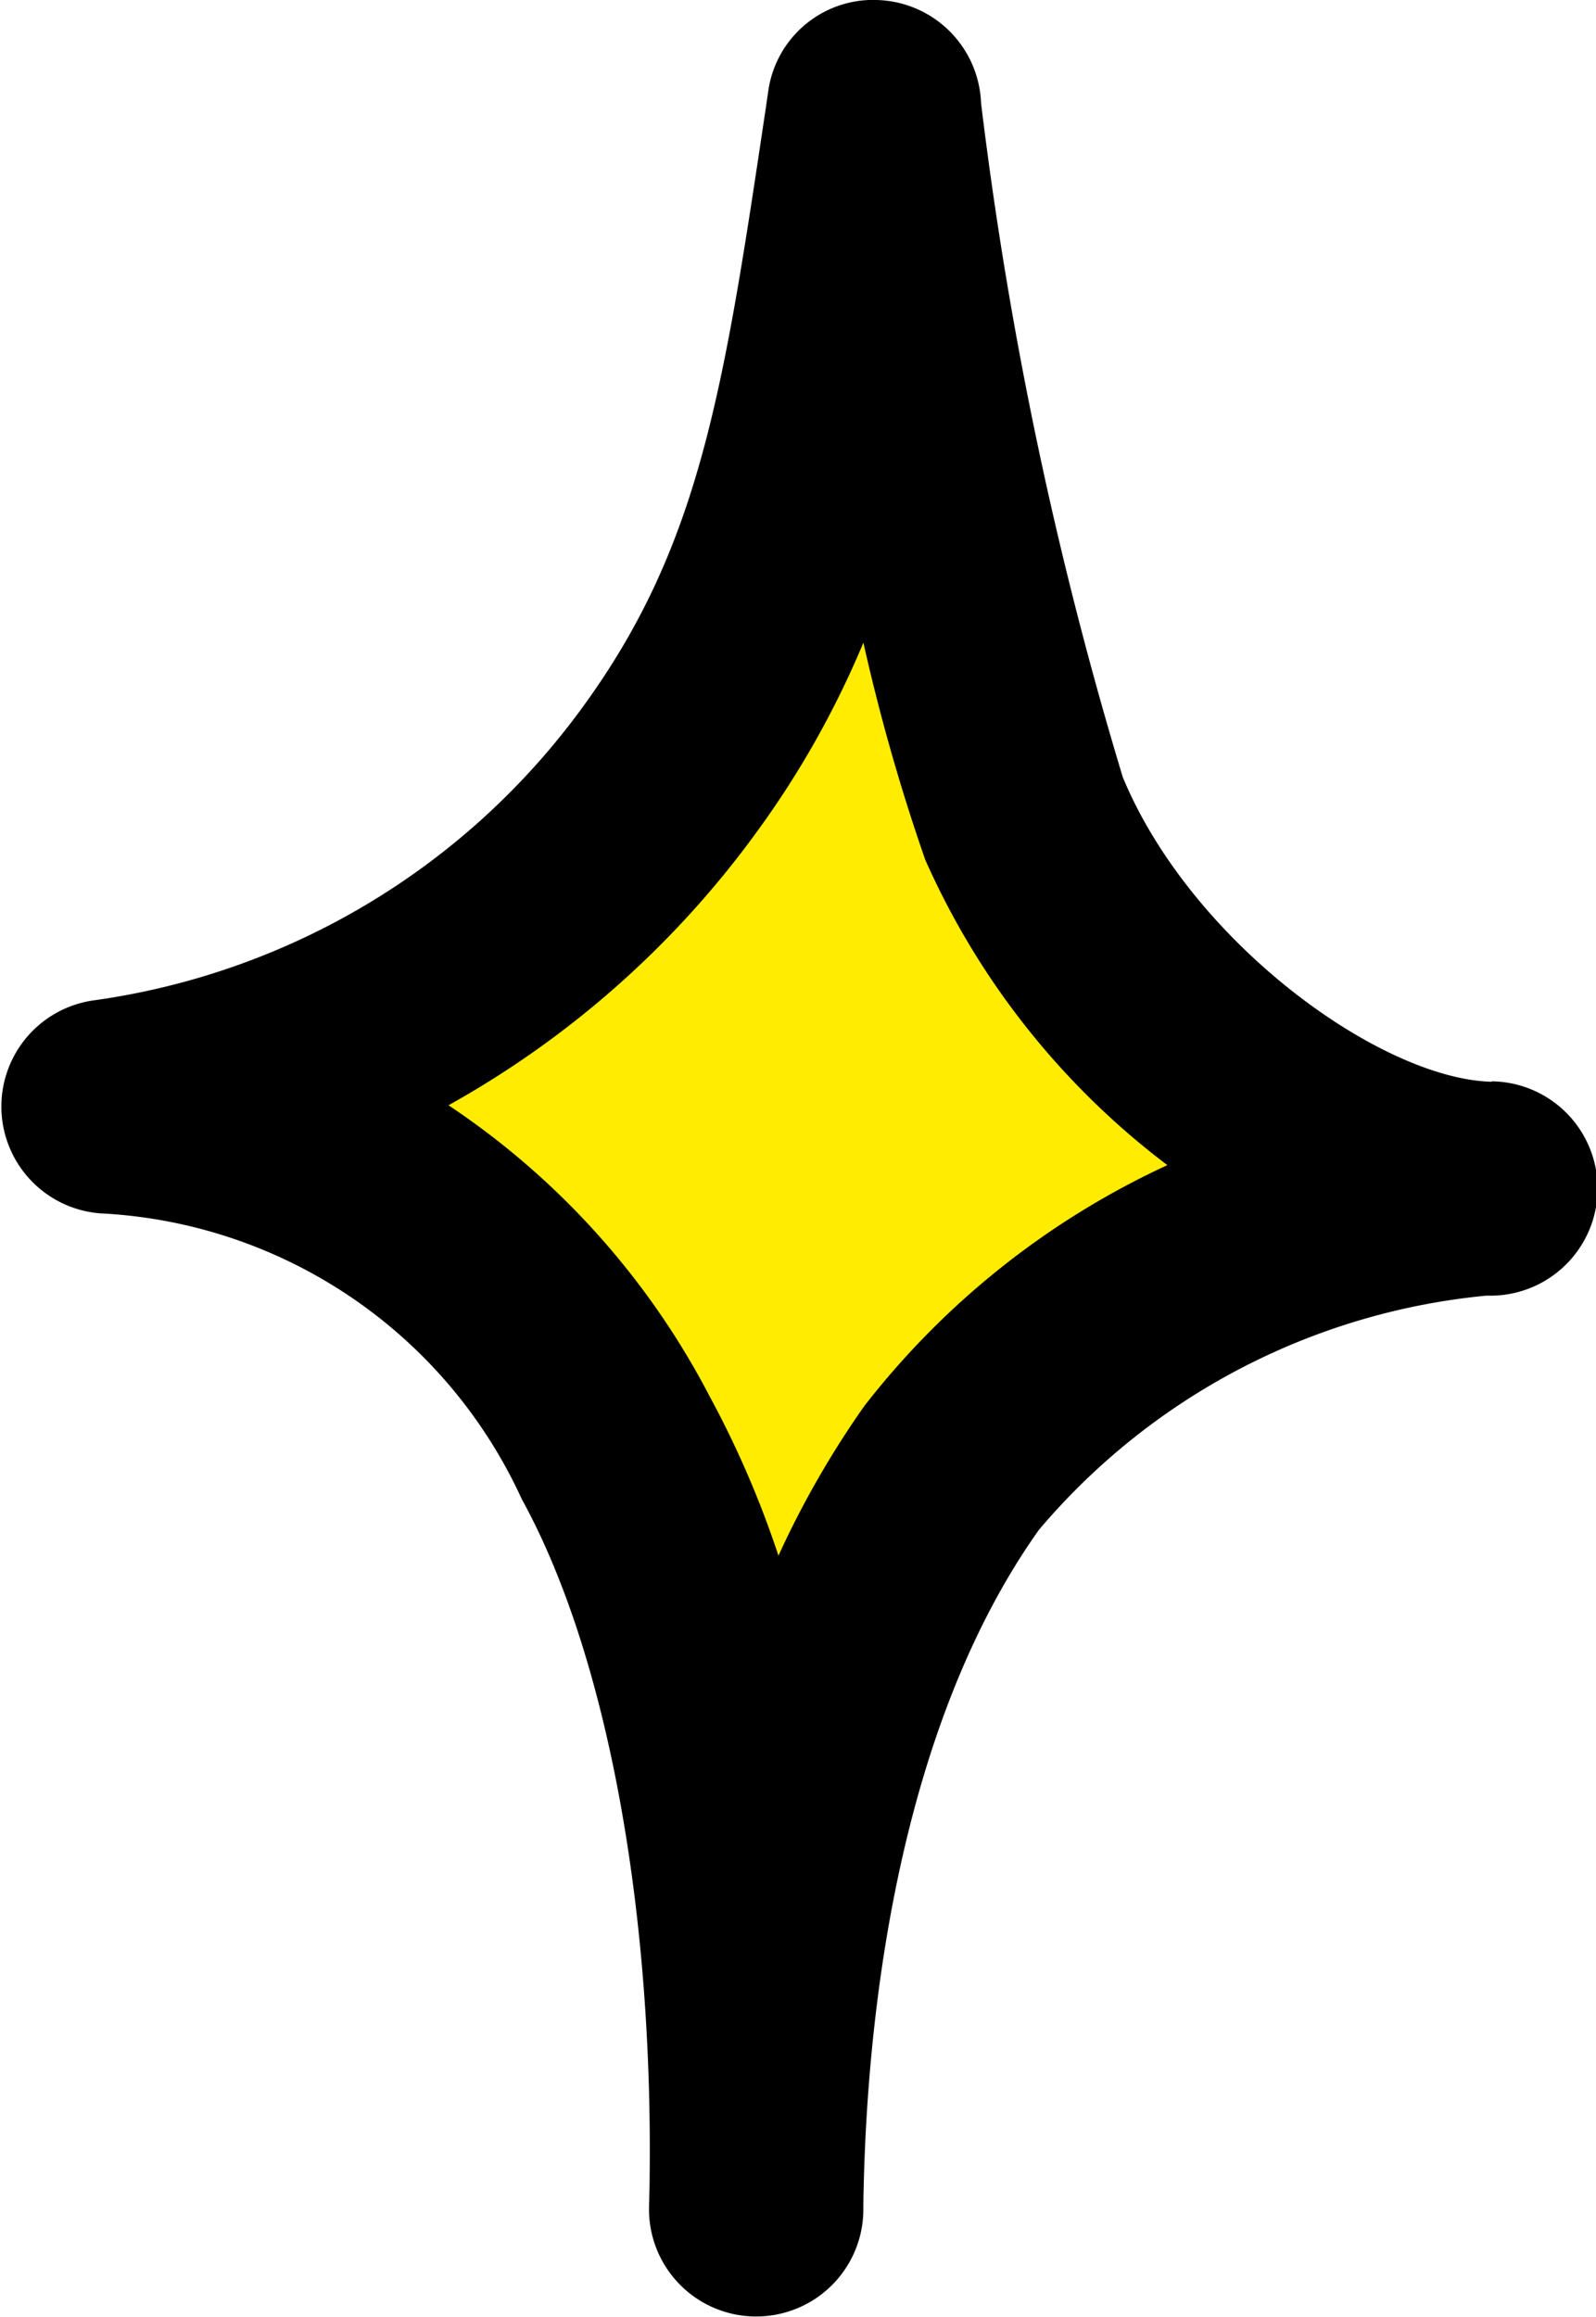
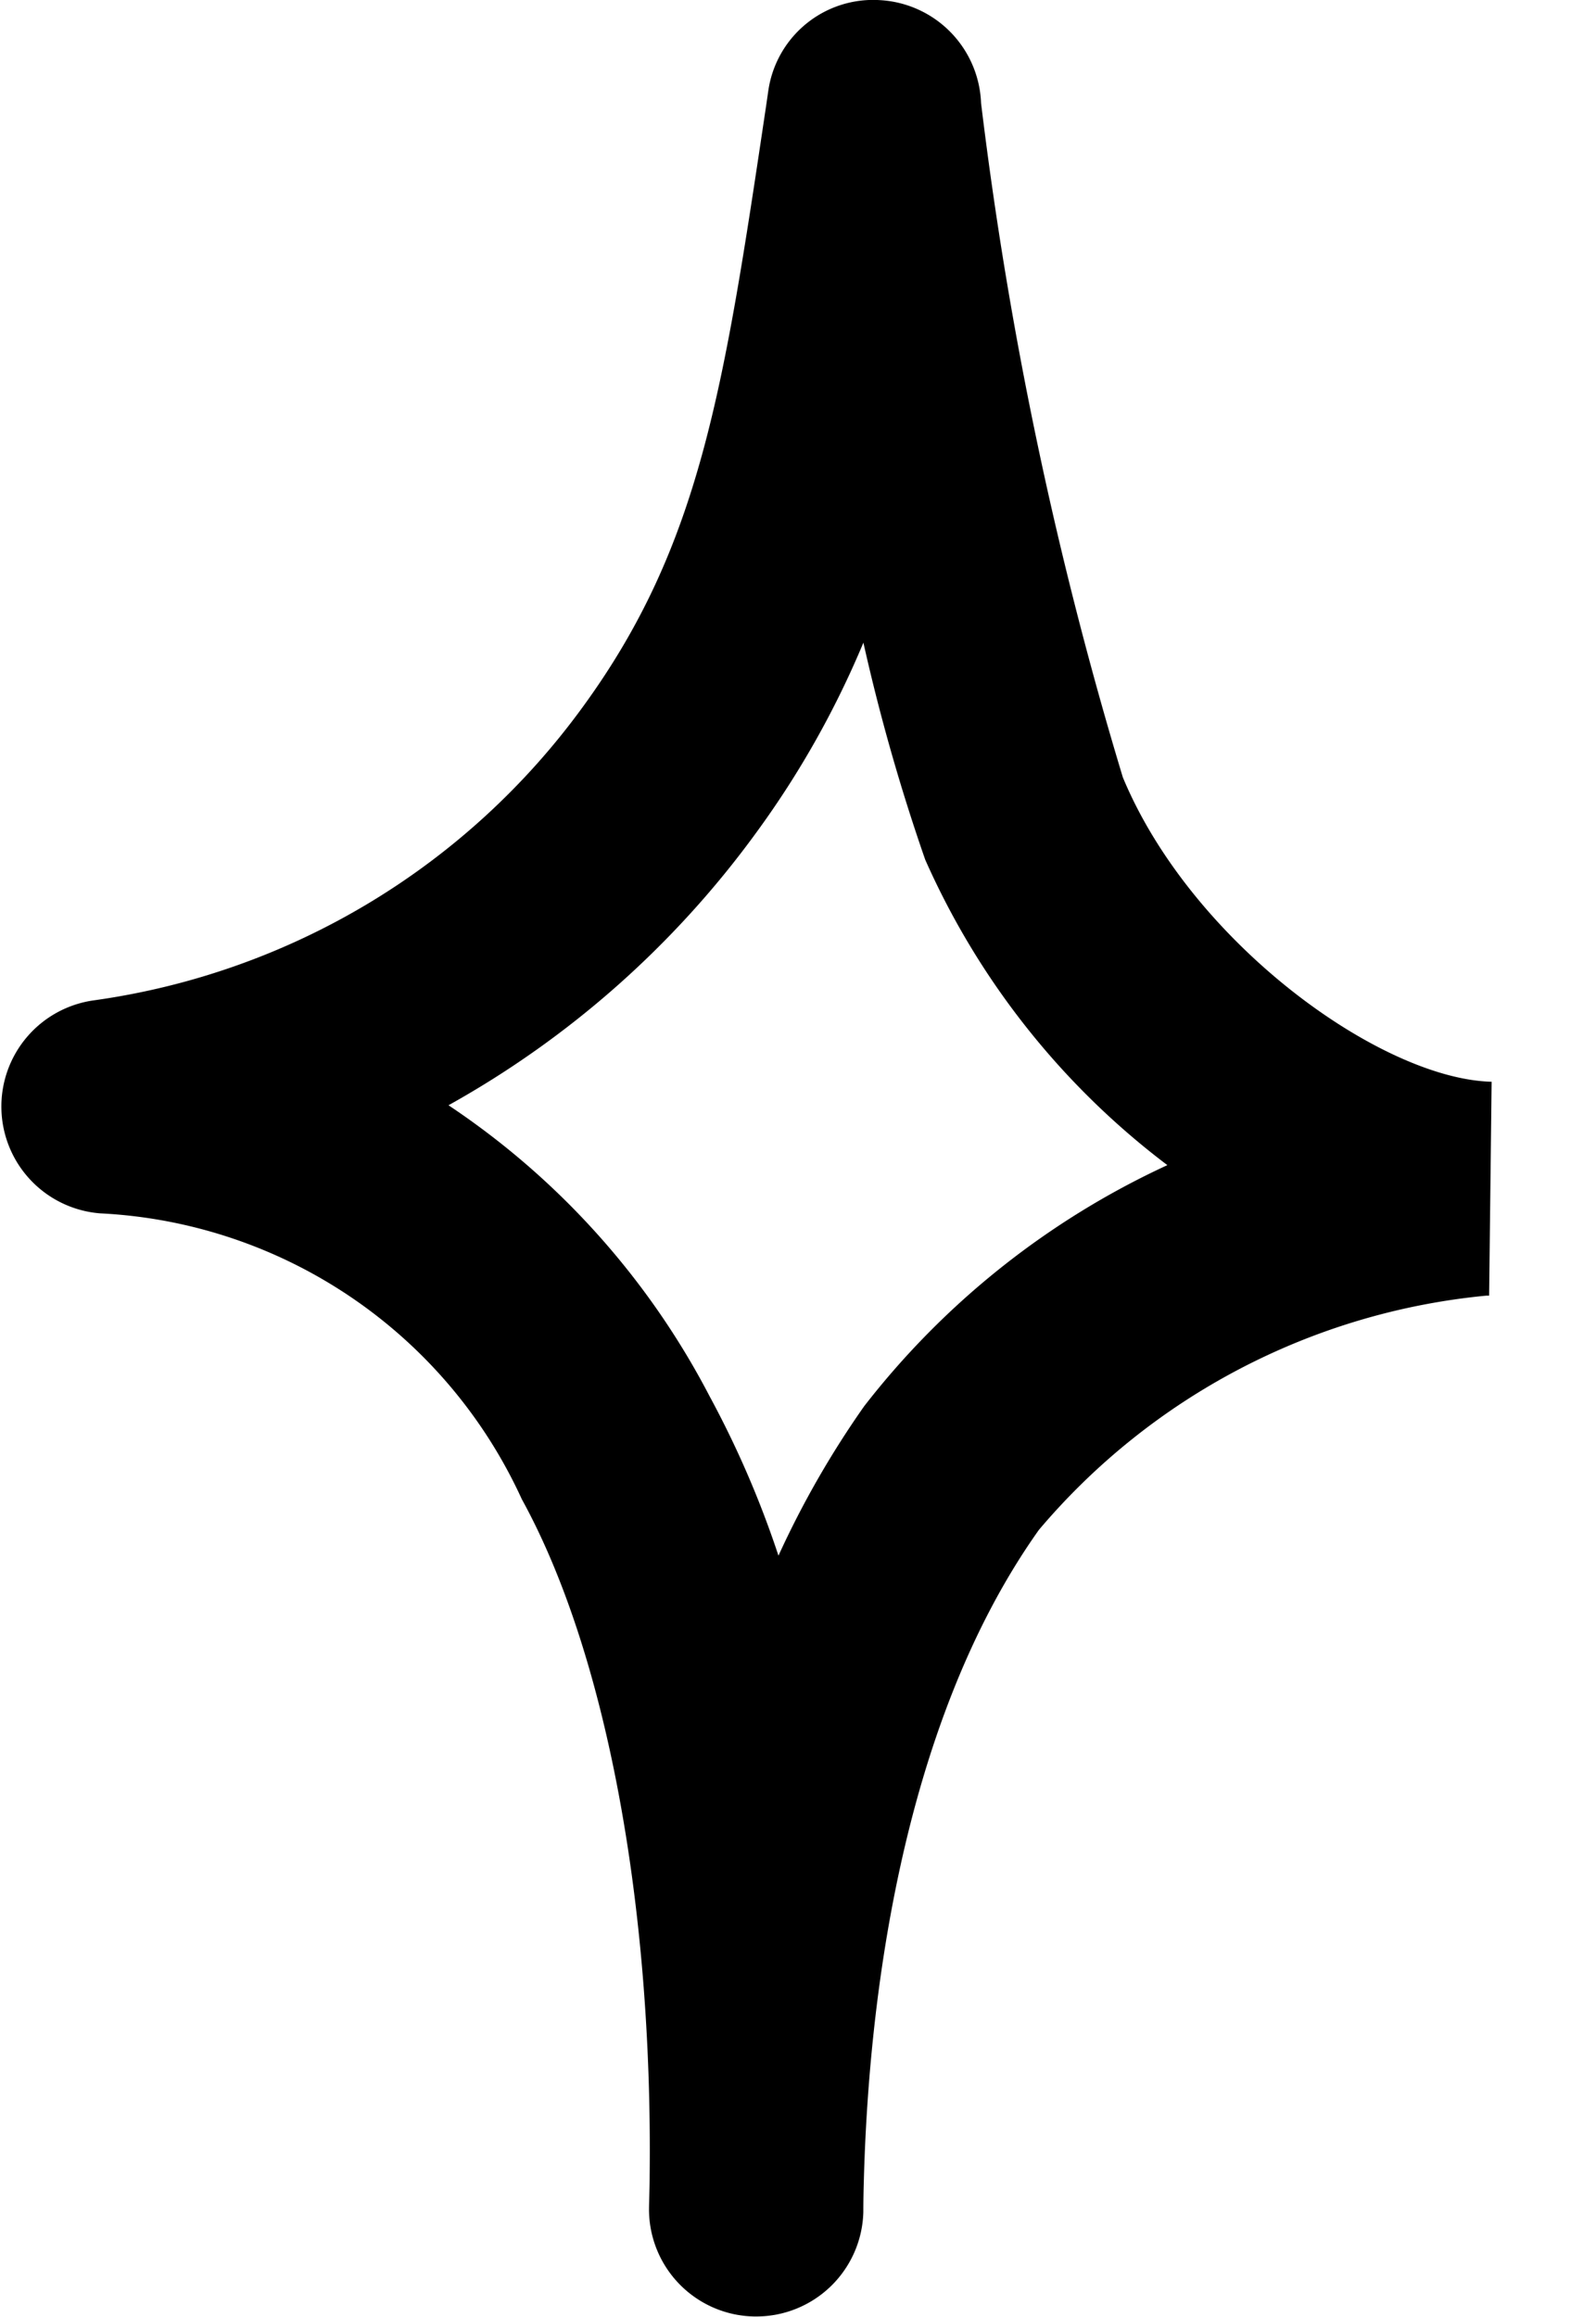
<svg xmlns="http://www.w3.org/2000/svg" width="22.341" height="32.426" viewBox="0 0 22.341 32.426">
  <g id="グループ_655" data-name="グループ 655" transform="translate(-3.945 -447.382)">
-     <path id="パス_790" data-name="パス 790" d="M16.14,457l-7.257,7.888,5.2,6.558v4.083l8.167-7.63-1.558-4.425Z" transform="translate(-1.025 -1.995)" fill="#ffec00" />
-     <path id="パス_789" data-name="パス 789" d="M24.825,189.523c-1.551-.039-4.2-1.947-5.162-4.26a55.673,55.673,0,0,1-1.985-9.438,1.5,1.5,0,0,0-1.414-1.441,1.483,1.483,0,0,0-1.565,1.274l-.03.207c-.592,3.966-.919,6.15-2.562,8.406a10.2,10.2,0,0,1-6.844,4.112,1.5,1.5,0,0,0,.086,2.982,6.86,6.86,0,0,1,5.9,4c1.173,2.132,1.834,5.647,1.79,9.47,0,.159-.007.311-.009.457a1.5,1.5,0,0,0,1.472,1.513h.028a1.5,1.5,0,0,0,1.5-1.461q0-.2.007-.435c.062-2.373.487-6.349,2.45-9.113a9.364,9.364,0,0,1,6.261-3.279h.042a1.5,1.5,0,0,0,.037-3Zm-8.783,4.541a13.067,13.067,0,0,0-1.2,2.092,13.762,13.762,0,0,0-.965-2.233,10.982,10.982,0,0,0-3.654-4.071,13.364,13.364,0,0,0,4.308-3.816,12.938,12.938,0,0,0,1.5-2.659,27.6,27.6,0,0,0,.865,3.037,10.879,10.879,0,0,0,3.39,4.276A11.432,11.432,0,0,0,16.042,194.064Z" transform="translate(0 273)" />
+     <path id="パス_789" data-name="パス 789" d="M24.825,189.523c-1.551-.039-4.2-1.947-5.162-4.26a55.673,55.673,0,0,1-1.985-9.438,1.5,1.5,0,0,0-1.414-1.441,1.483,1.483,0,0,0-1.565,1.274l-.03.207c-.592,3.966-.919,6.15-2.562,8.406a10.2,10.2,0,0,1-6.844,4.112,1.5,1.5,0,0,0,.086,2.982,6.86,6.86,0,0,1,5.9,4c1.173,2.132,1.834,5.647,1.79,9.47,0,.159-.007.311-.009.457a1.5,1.5,0,0,0,1.472,1.513h.028a1.5,1.5,0,0,0,1.5-1.461q0-.2.007-.435c.062-2.373.487-6.349,2.45-9.113a9.364,9.364,0,0,1,6.261-3.279h.042Zm-8.783,4.541a13.067,13.067,0,0,0-1.2,2.092,13.762,13.762,0,0,0-.965-2.233,10.982,10.982,0,0,0-3.654-4.071,13.364,13.364,0,0,0,4.308-3.816,12.938,12.938,0,0,0,1.5-2.659,27.6,27.6,0,0,0,.865,3.037,10.879,10.879,0,0,0,3.39,4.276A11.432,11.432,0,0,0,16.042,194.064Z" transform="translate(0 273)" />
  </g>
</svg>